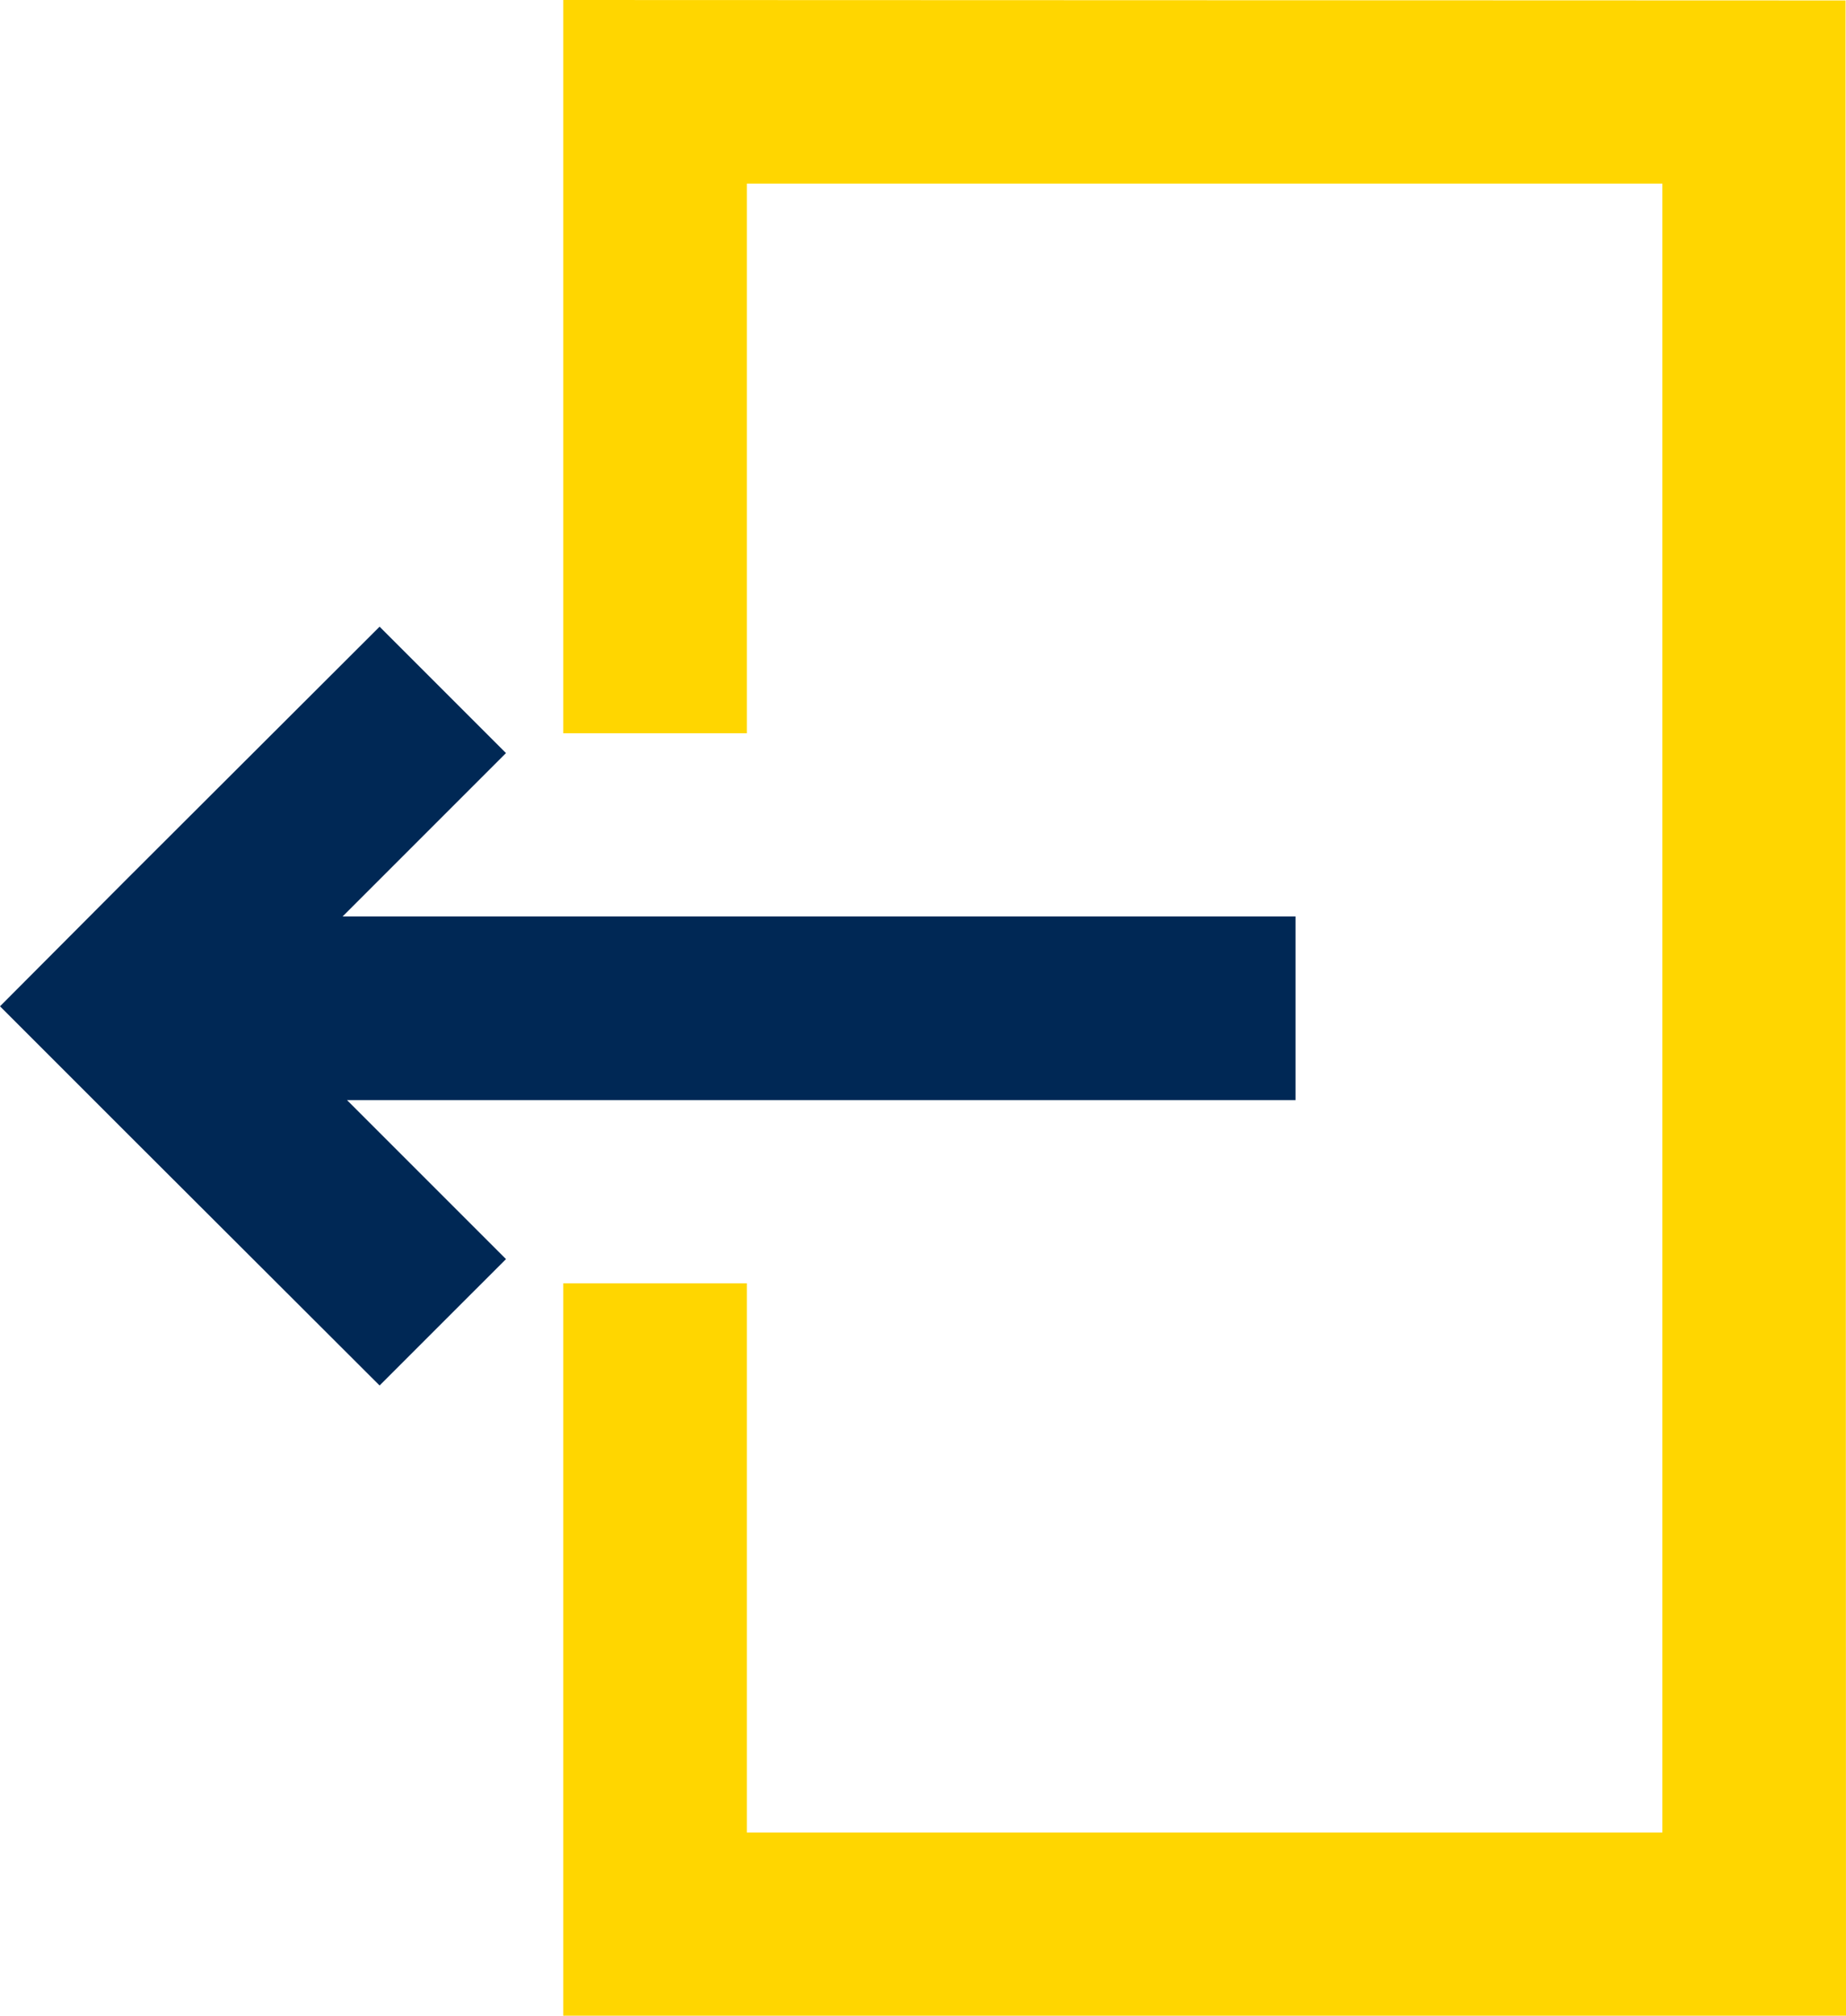
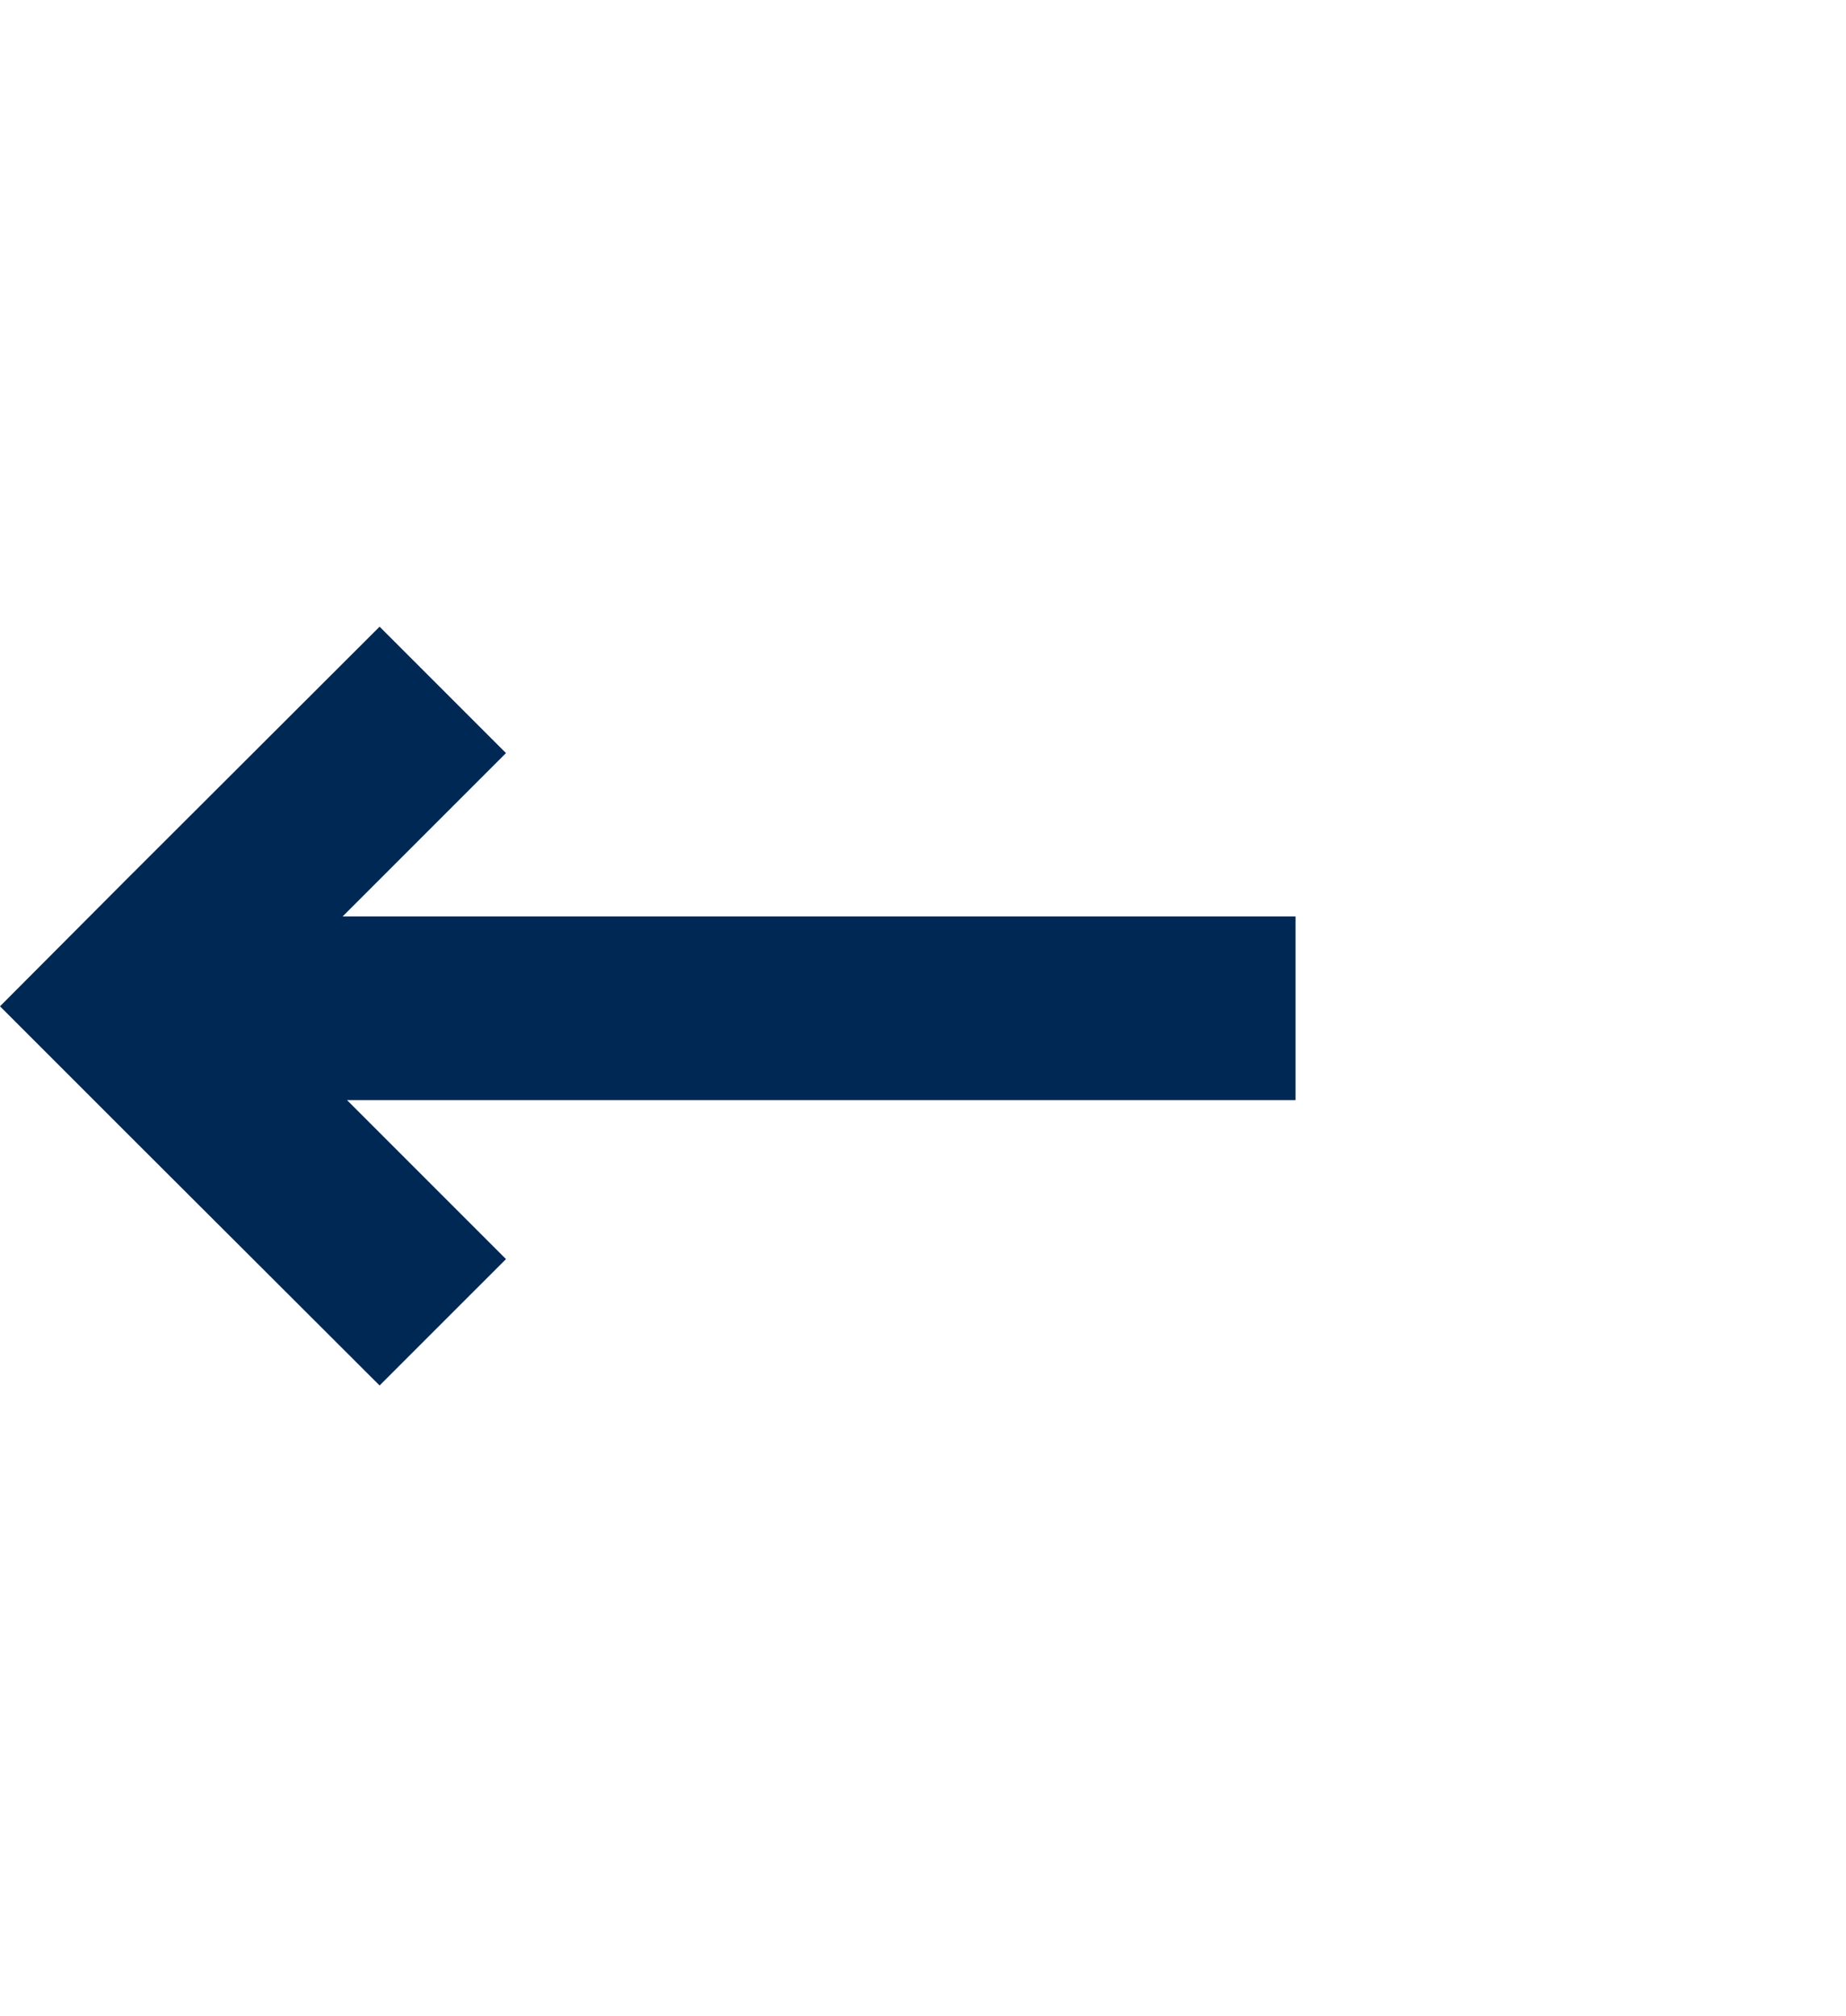
<svg xmlns="http://www.w3.org/2000/svg" version="1.1" id="Navy_icon_-_Transparent_background" x="0px" y="0px" viewBox="0 0 419.2 457.7" style="enable-background:new 0 0 419.2 457.7;" xml:space="preserve">
  <style type="text/css">
	.st0{fill:#002855;}
	.st1{fill:#FFD600;}
</style>
  <g>
    <polygon class="st0" points="0,228.5 28.7,199.7 86.2,142.3 114.9,171 77.8,208.1 294.2,208.1 294.2,249.8 78.8,249.8 114.9,285.9    86.2,314.6 28.7,257.2 28.7,257.2  " />
-     <polygon class="st1" points="419.1,0.1 127.9,0 127.9,166.5 169.6,166.5 169.6,41.7 377.5,41.7 377.5,416.1 169.6,416.1    169.6,291.4 127.9,291.4 127.9,457.7 419.2,457.7  " />
  </g>
</svg>